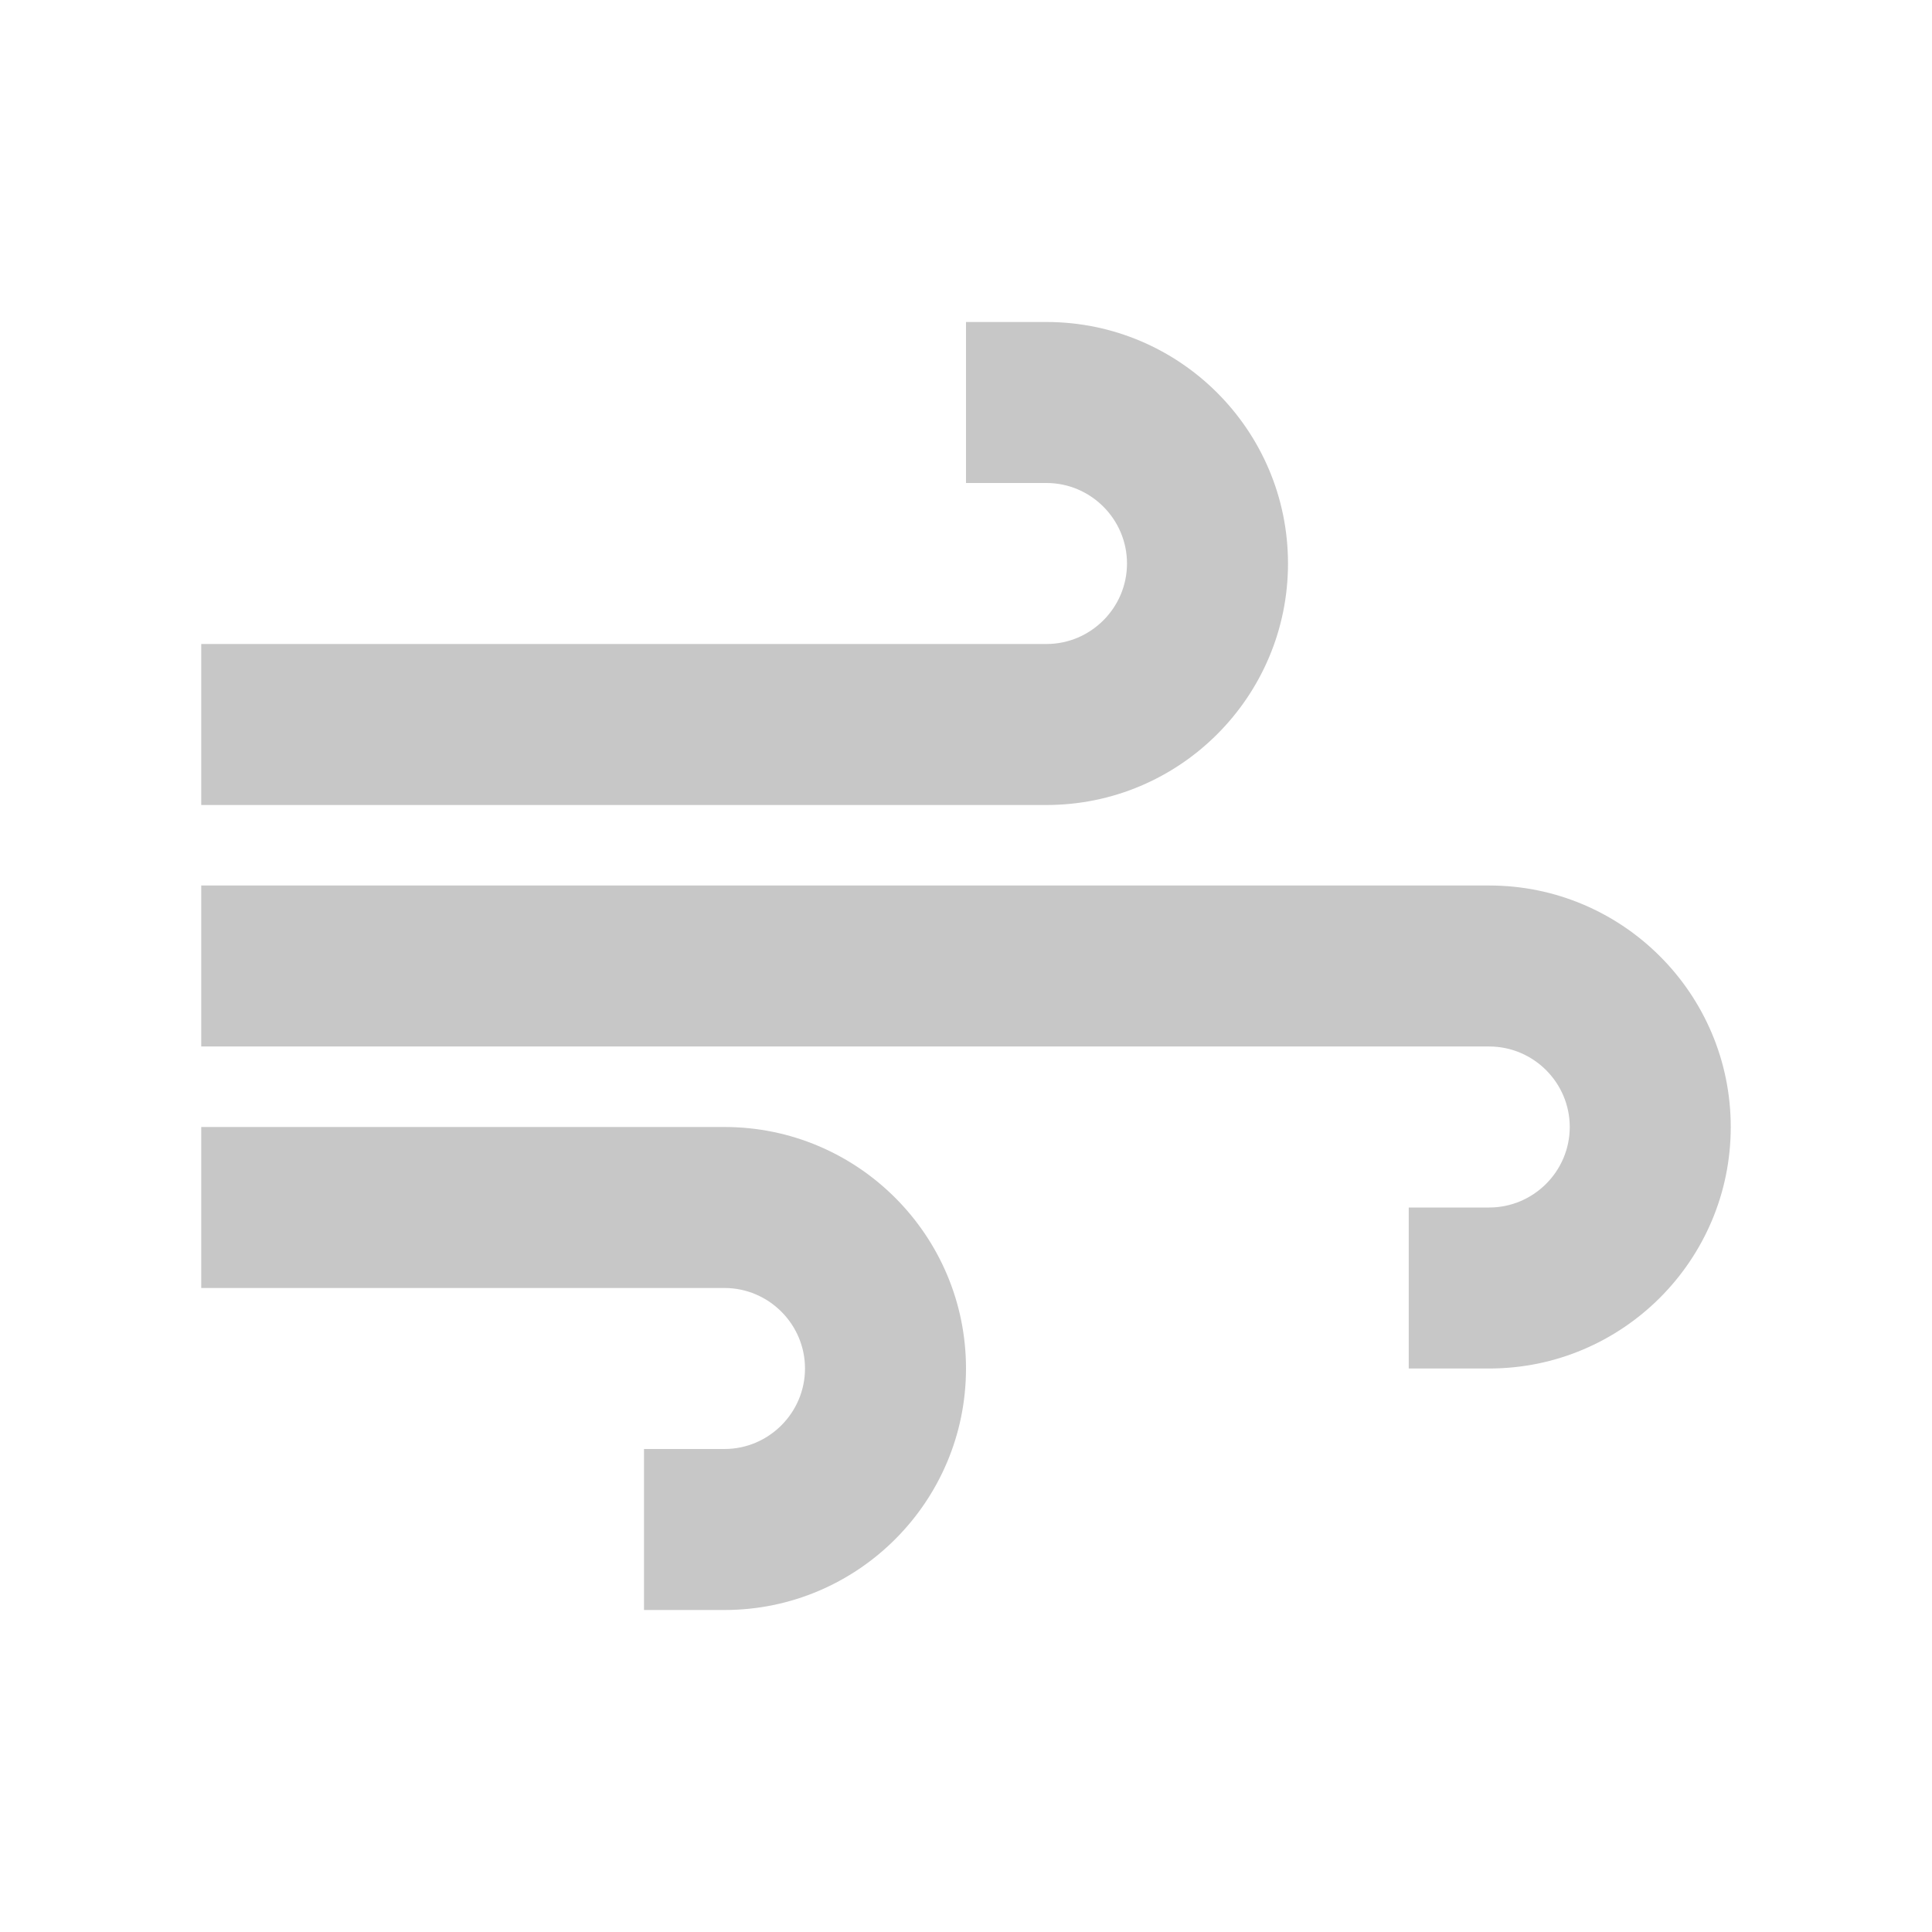
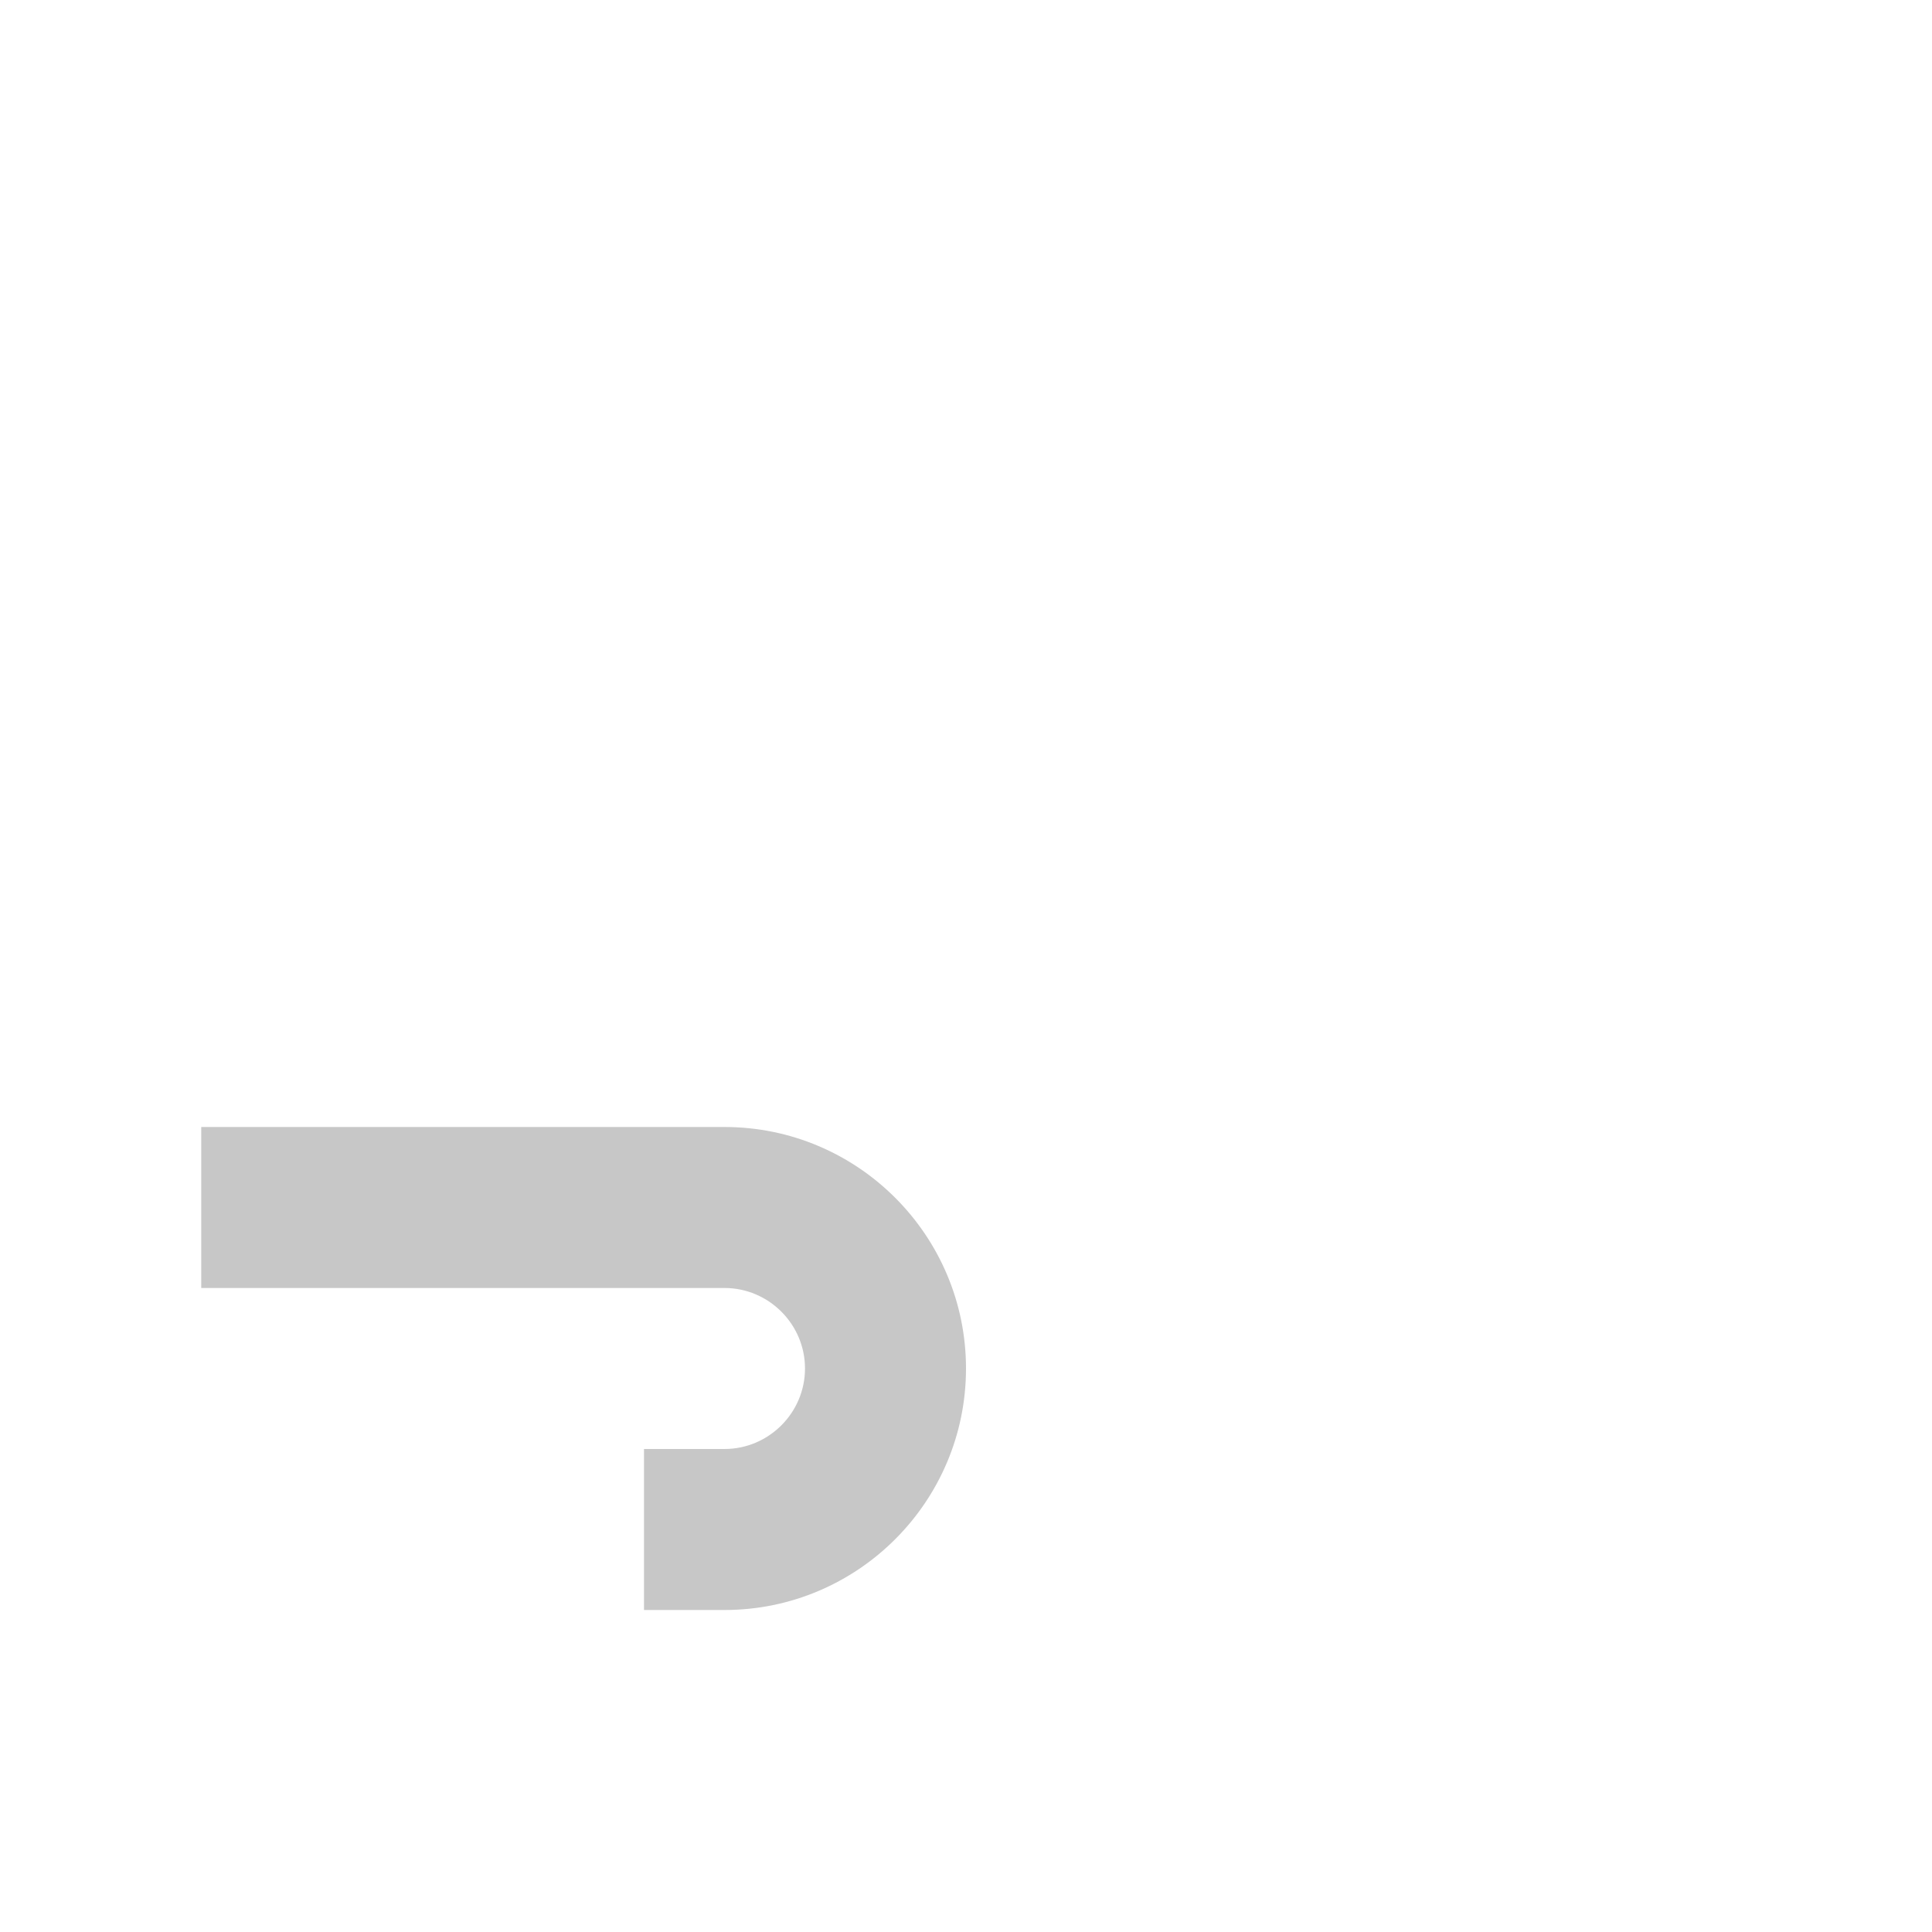
<svg xmlns="http://www.w3.org/2000/svg" fill="none" viewBox="0 0 48 48">
  <path fill="#C7C7C7" d="M18 28H5v4h13c1.1 0 2 .9 2 2s-.9 2-2 2h-2v4h2c3.31 0 6-2.69 6-6s-2.69-6-6-6Z" />
-   <path fill="#C7C7C7" d="M37 22H5v4h32c1.1 0 2 .9 2 2s-.9 2-2 2h-2v4h2c3.31 0 6-2.69 6-6s-2.69-6-6-6Zm-5-8c0-3.31-2.69-6-6-6h-2v4h2c1.1 0 2 .9 2 2s-.9 2-2 2H5v4h21c3.31 0 6-2.69 6-6Z" />
</svg>